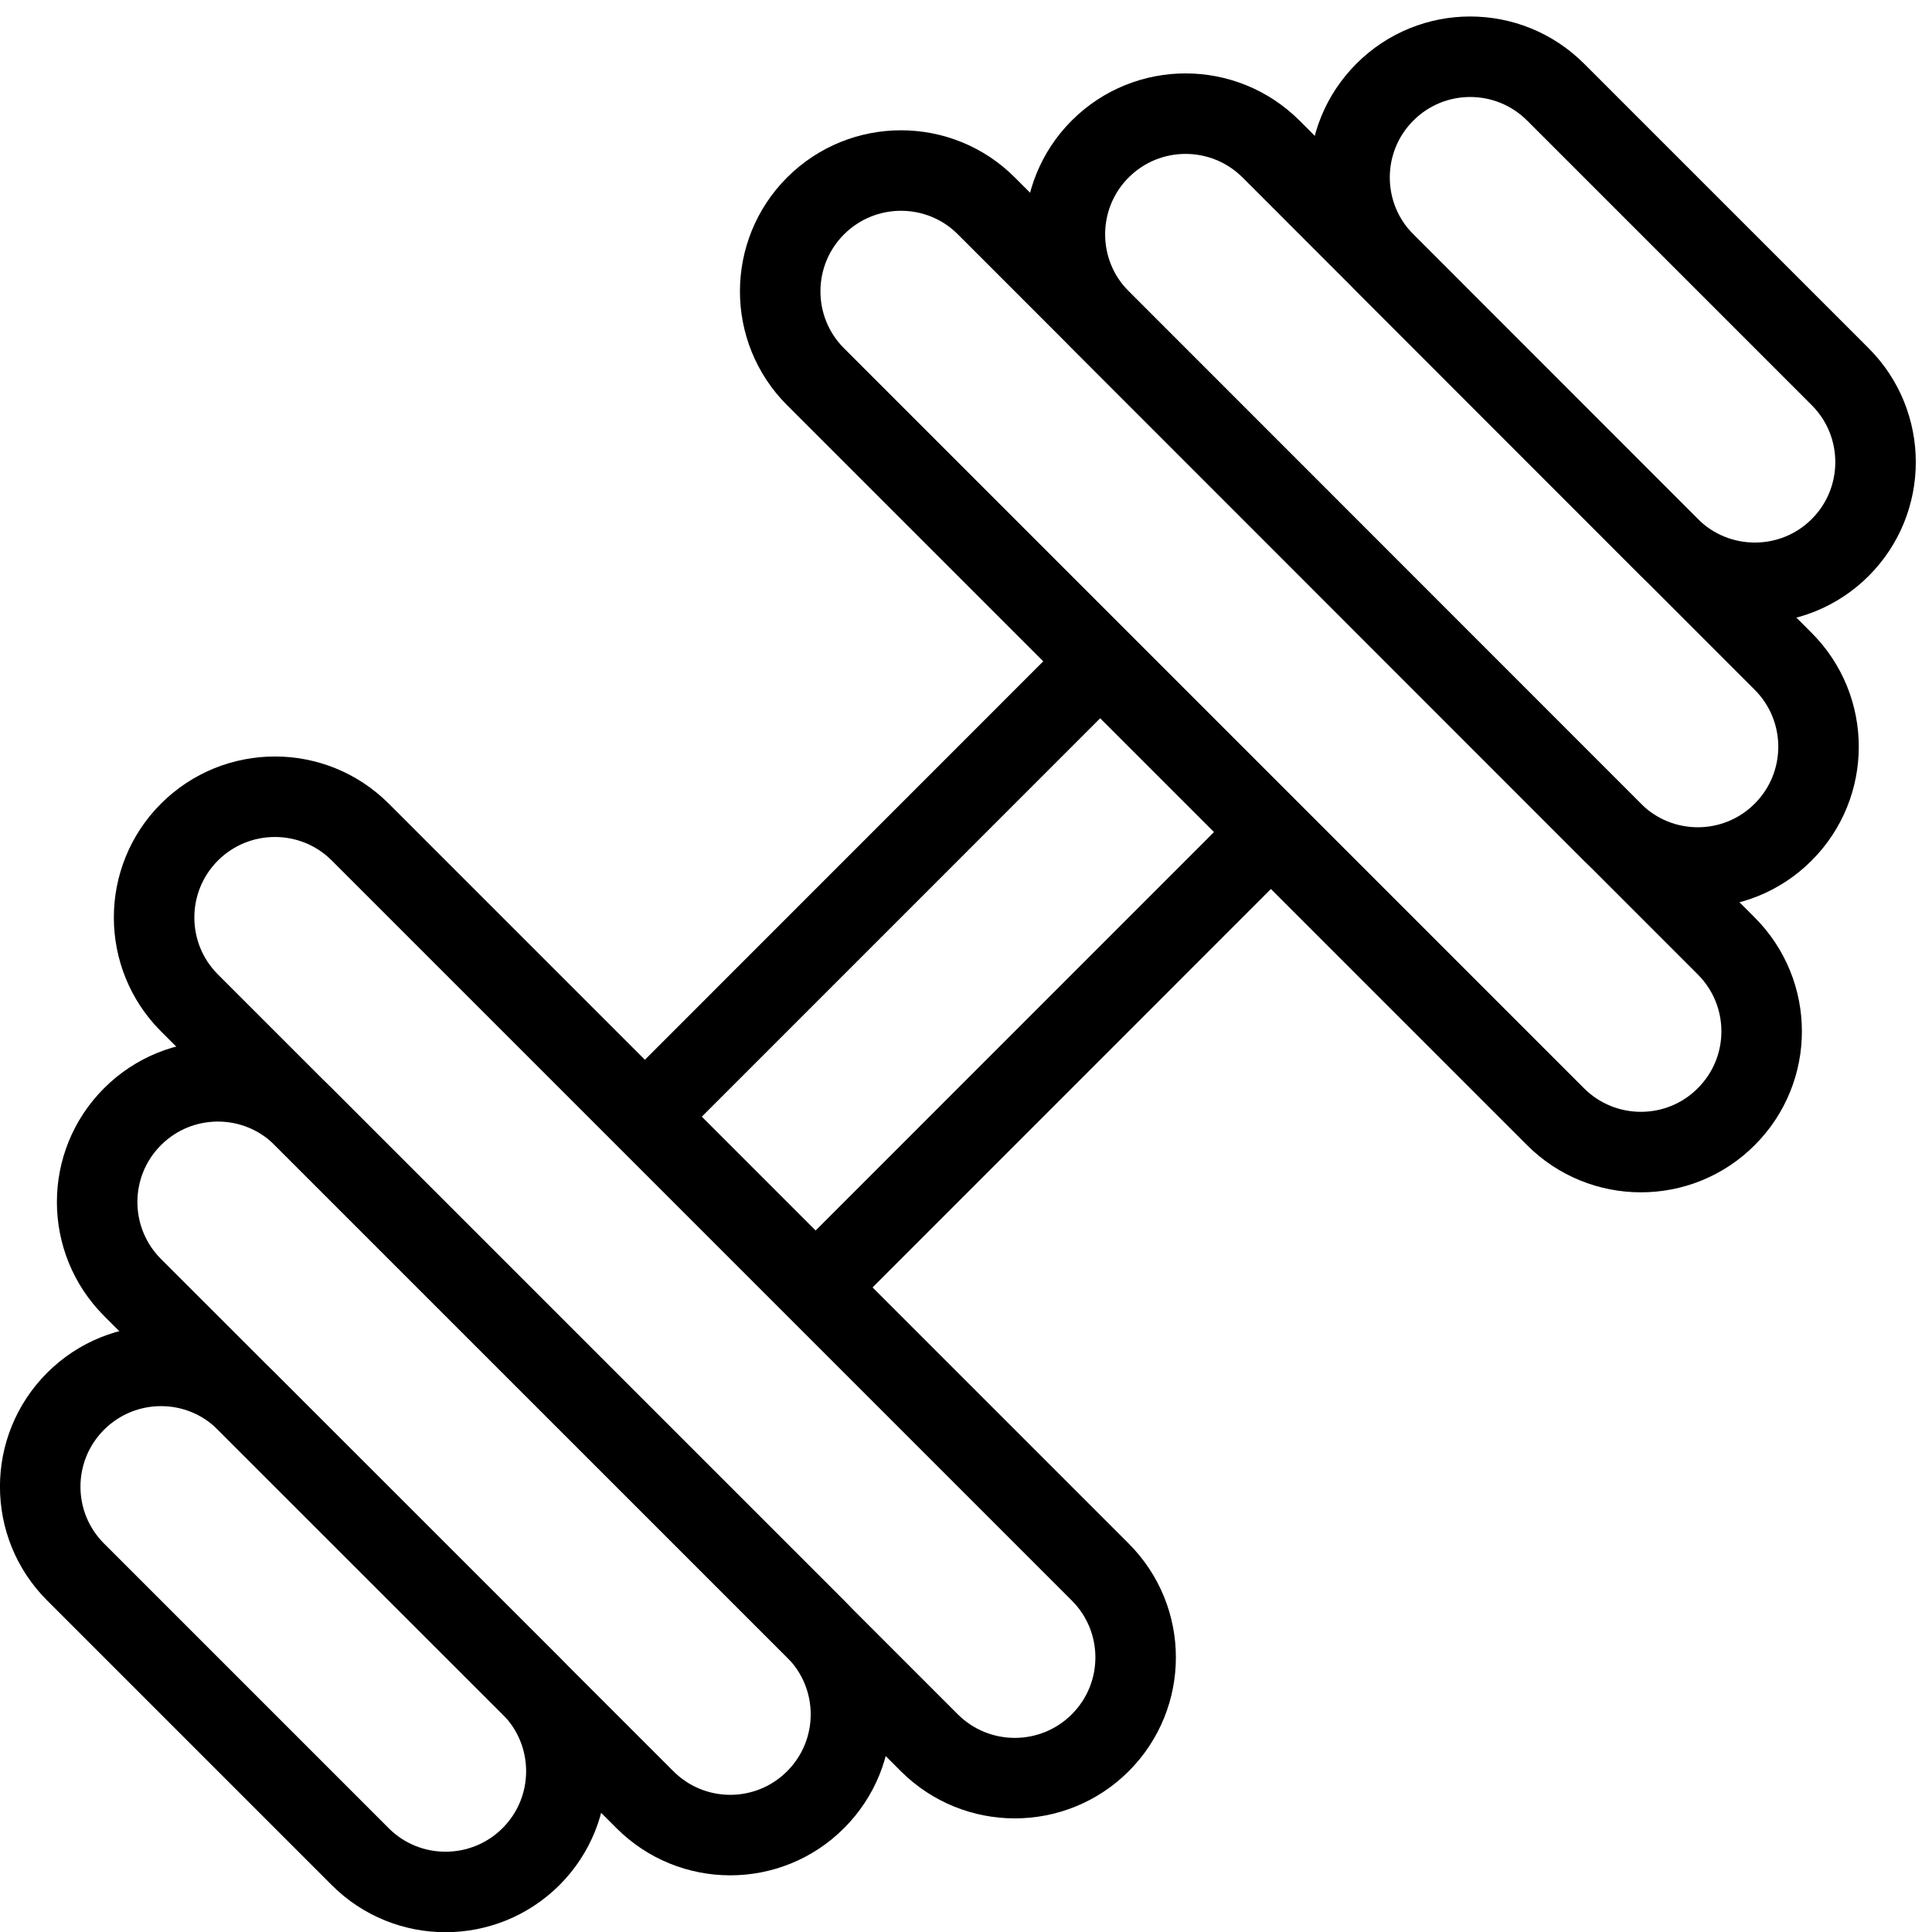
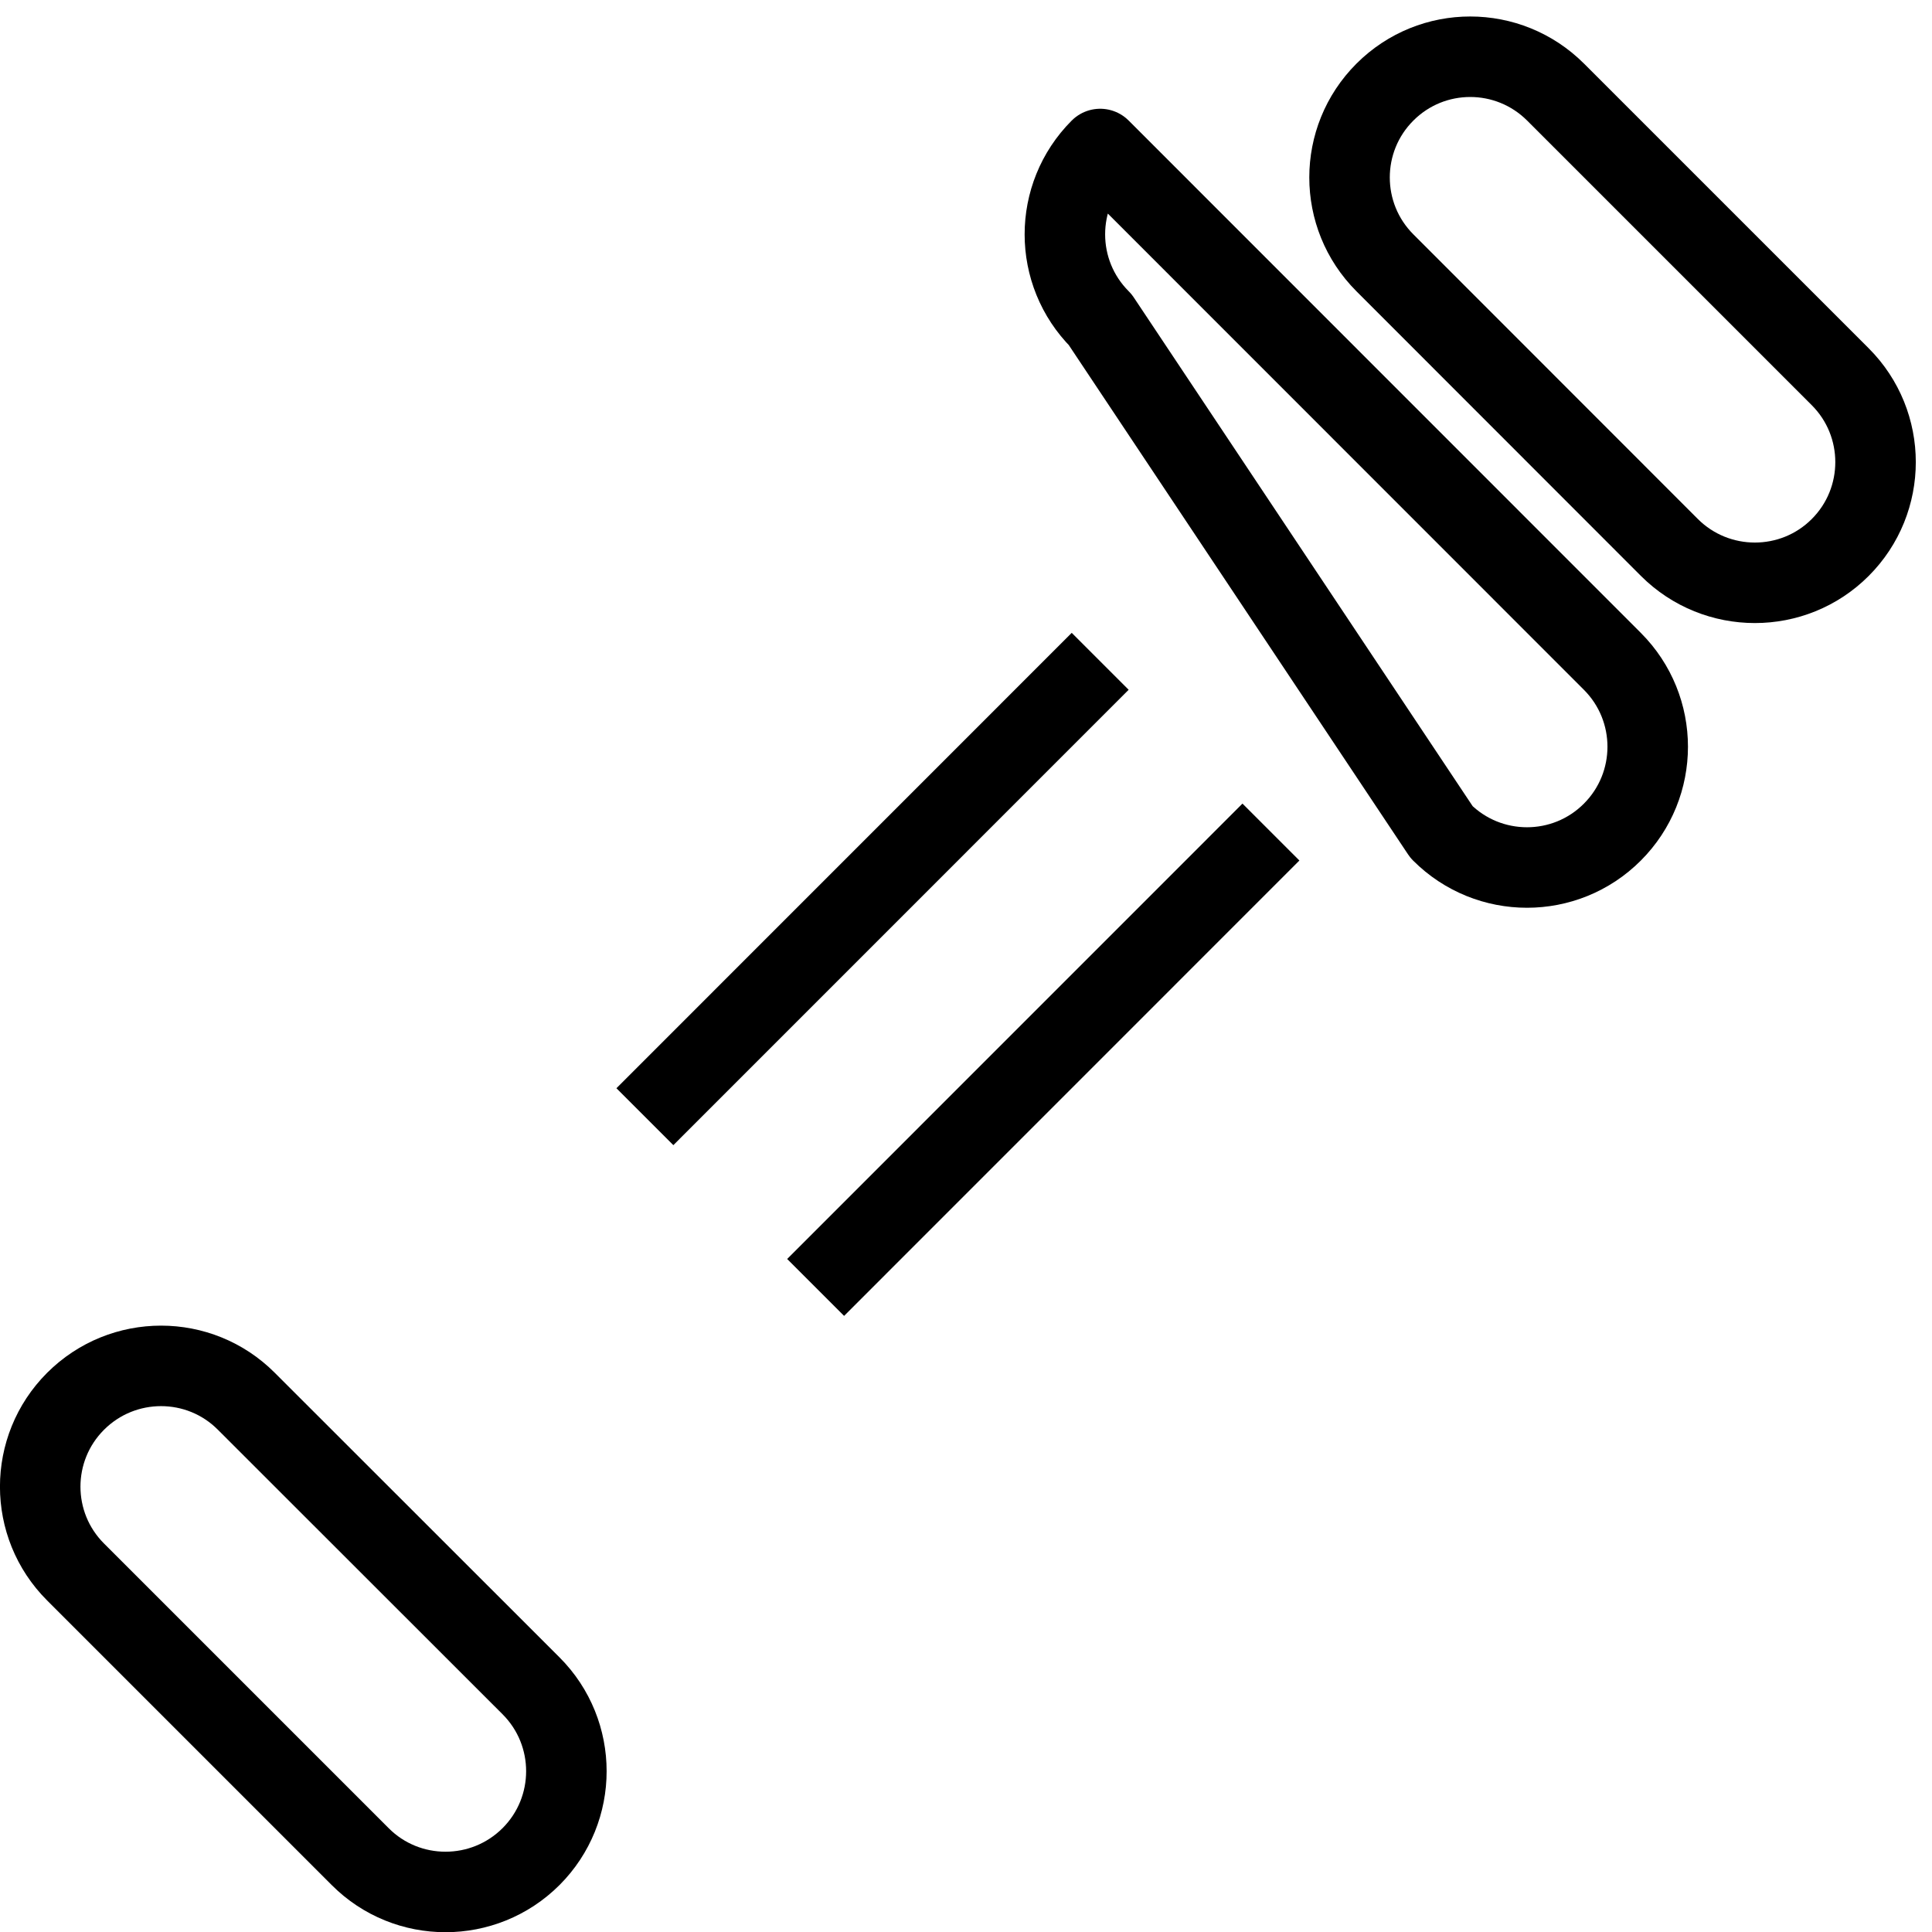
<svg xmlns="http://www.w3.org/2000/svg" version="1.1" x="0px" y="0px" width="24px" height="24px" viewBox="0 0 24 24" enable-background="new 0 0 24 24" xml:space="preserve">
  <g id="Outline_Icons">
    <g>
      <g>
        <line fill="none" stroke="#000000" stroke-linejoin="round" stroke-miterlimit="10" x1="13.667" y1="8.215" x2="8.011" y2="13.872" />
        <line fill="none" stroke="#000000" stroke-linejoin="round" stroke-miterlimit="10" x1="15.788" y1="10.336" x2="10.132" y2="15.993" />
      </g>
-       <path fill="none" stroke="#000000" stroke-linejoin="round" stroke-miterlimit="10" d="M1.646,15.993    c-0.585-0.586-0.586-1.535,0-2.121s1.536-0.586,2.121,0l6.364,6.363c0.586,0.586,0.587,1.535,0,2.122    c-0.586,0.586-1.535,0.585-2.12-0.001L1.646,15.993z" />
-       <path fill="none" stroke="#000000" stroke-linejoin="round" stroke-miterlimit="10" d="M2.353,12.458    c-0.585-0.586-0.585-1.535,0-2.121C2.94,9.751,3.89,9.751,4.475,10.336l9.192,9.192c0.587,0.586,0.587,1.535,0.001,2.121    s-1.536,0.586-2.123,0.001L2.353,12.458z" />
-       <path fill="none" stroke="#000000" stroke-linejoin="round" stroke-miterlimit="10" d="M10.131,4.68    c-0.586-0.586-0.585-1.536,0-2.122c0.587-0.586,1.537-0.586,2.122,0l9.191,9.193c0.586,0.586,0.587,1.535,0,2.121    c-0.584,0.586-1.535,0.586-2.121,0L10.131,4.68z" />
      <path fill="none" stroke="#000000" stroke-linejoin="round" stroke-miterlimit="10" d="M0.939,19.528    c-0.586-0.585-0.586-1.535,0-2.121c0.587-0.586,1.537-0.586,2.121,0l3.537,3.535c0.585,0.586,0.585,1.535,0,2.121    c-0.587,0.586-1.538,0.586-2.122,0.001L0.939,19.528z" />
-       <path fill="none" stroke="#000000" stroke-linejoin="round" stroke-miterlimit="10" d="M13.668,3.972    c-0.586-0.586-0.586-1.535-0.001-2.121c0.587-0.586,1.535-0.585,2.122,0l6.362,6.364c0.586,0.586,0.586,1.536,0,2.122    c-0.585,0.586-1.535,0.586-2.121,0L13.668,3.972z" />
+       <path fill="none" stroke="#000000" stroke-linejoin="round" stroke-miterlimit="10" d="M13.668,3.972    c-0.586-0.586-0.586-1.535-0.001-2.121l6.362,6.364c0.586,0.586,0.586,1.536,0,2.122    c-0.585,0.586-1.535,0.586-2.121,0L13.668,3.972z" />
      <path fill="none" stroke="#000000" stroke-linejoin="round" stroke-miterlimit="10" d="M17.204,3.265    c-0.586-0.586-0.586-1.535,0-2.121c0.586-0.586,1.534-0.585,2.12,0L22.86,4.68c0.585,0.585,0.585,1.536,0,2.121    c-0.584,0.585-1.536,0.585-2.122,0L17.204,3.265z" />
    </g>
  </g>
  <g id="invisible_shape">
    <rect fill="none" width="24" height="24" />
  </g>
</svg>